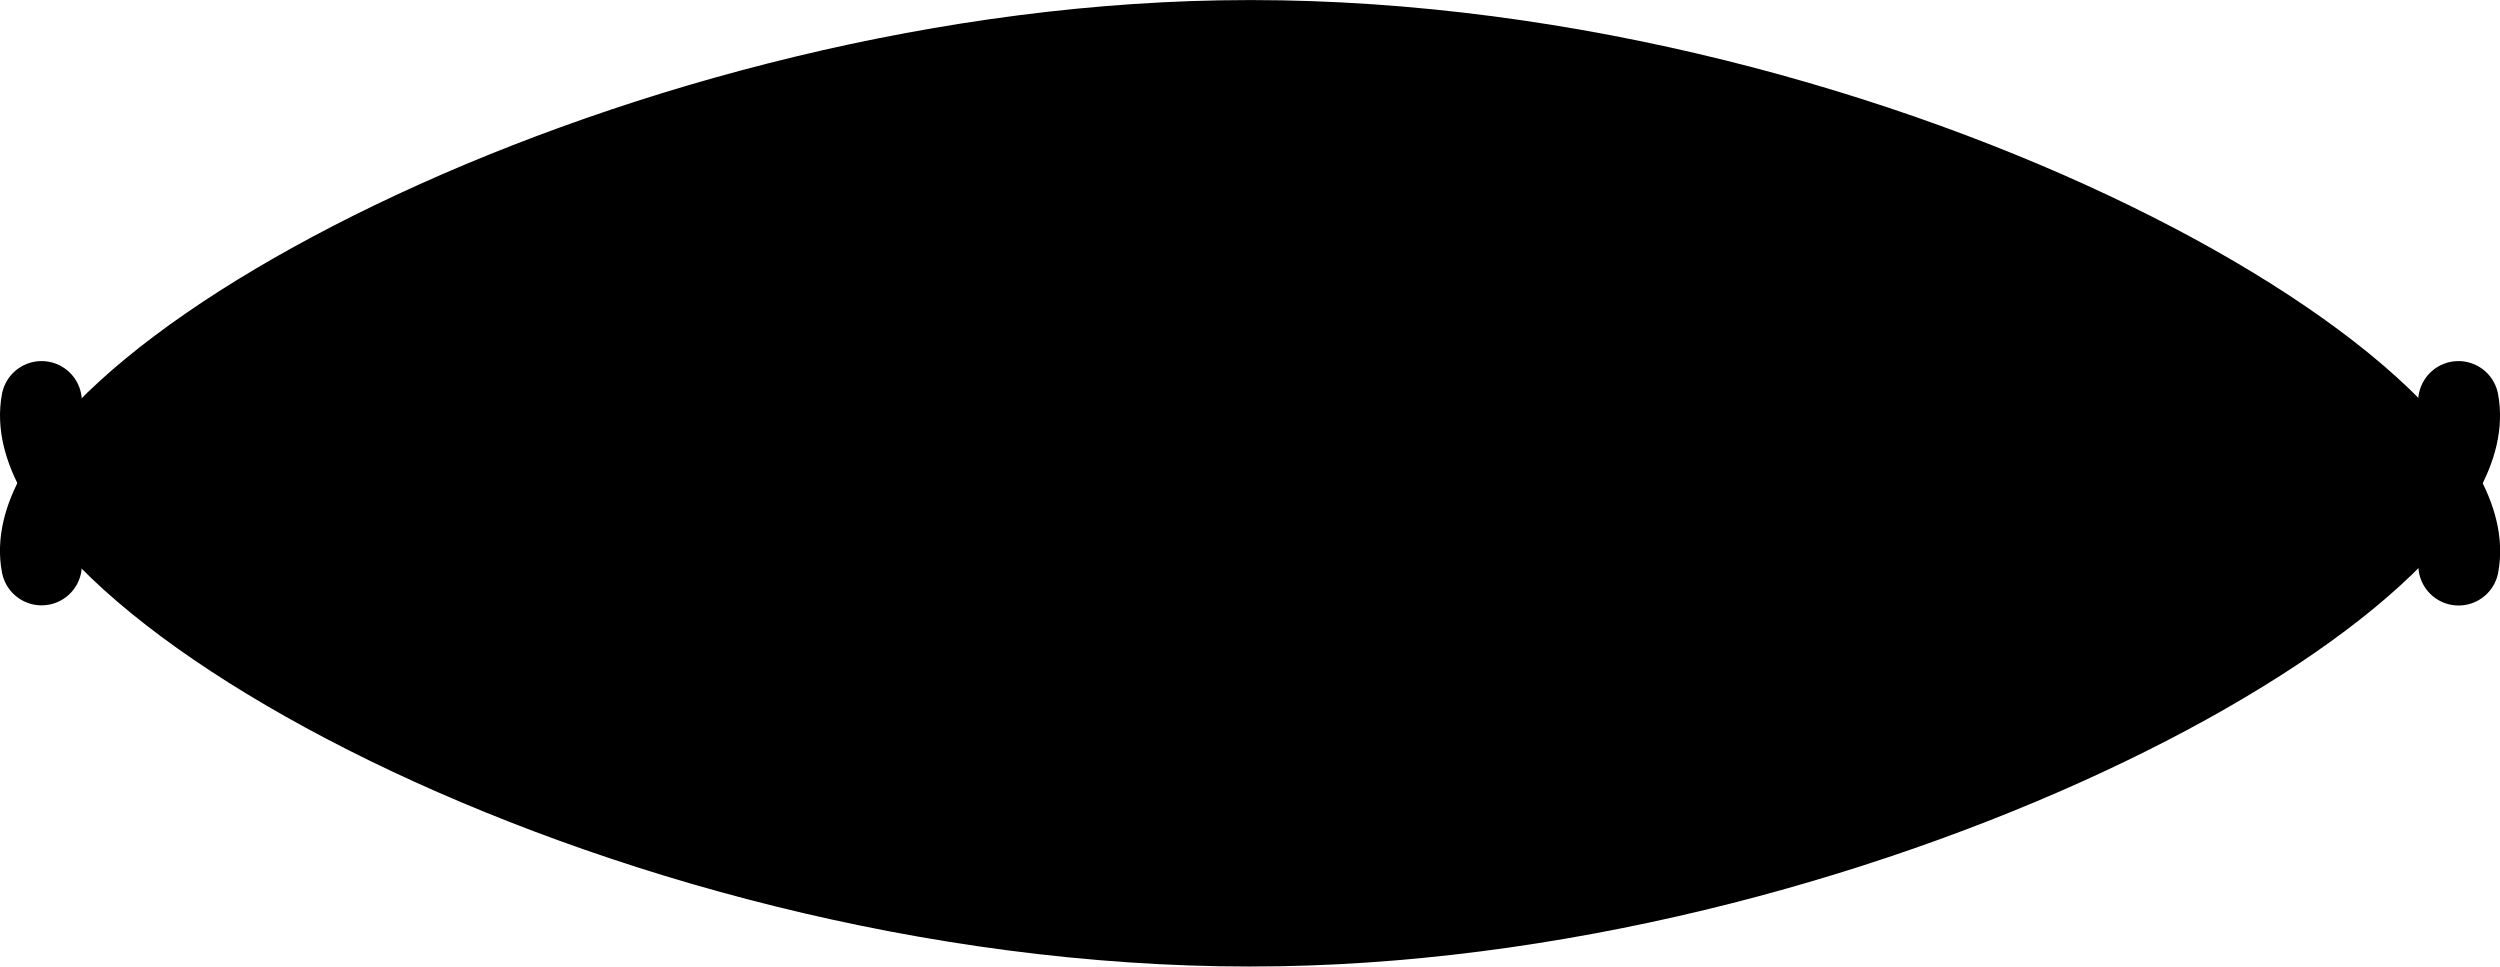
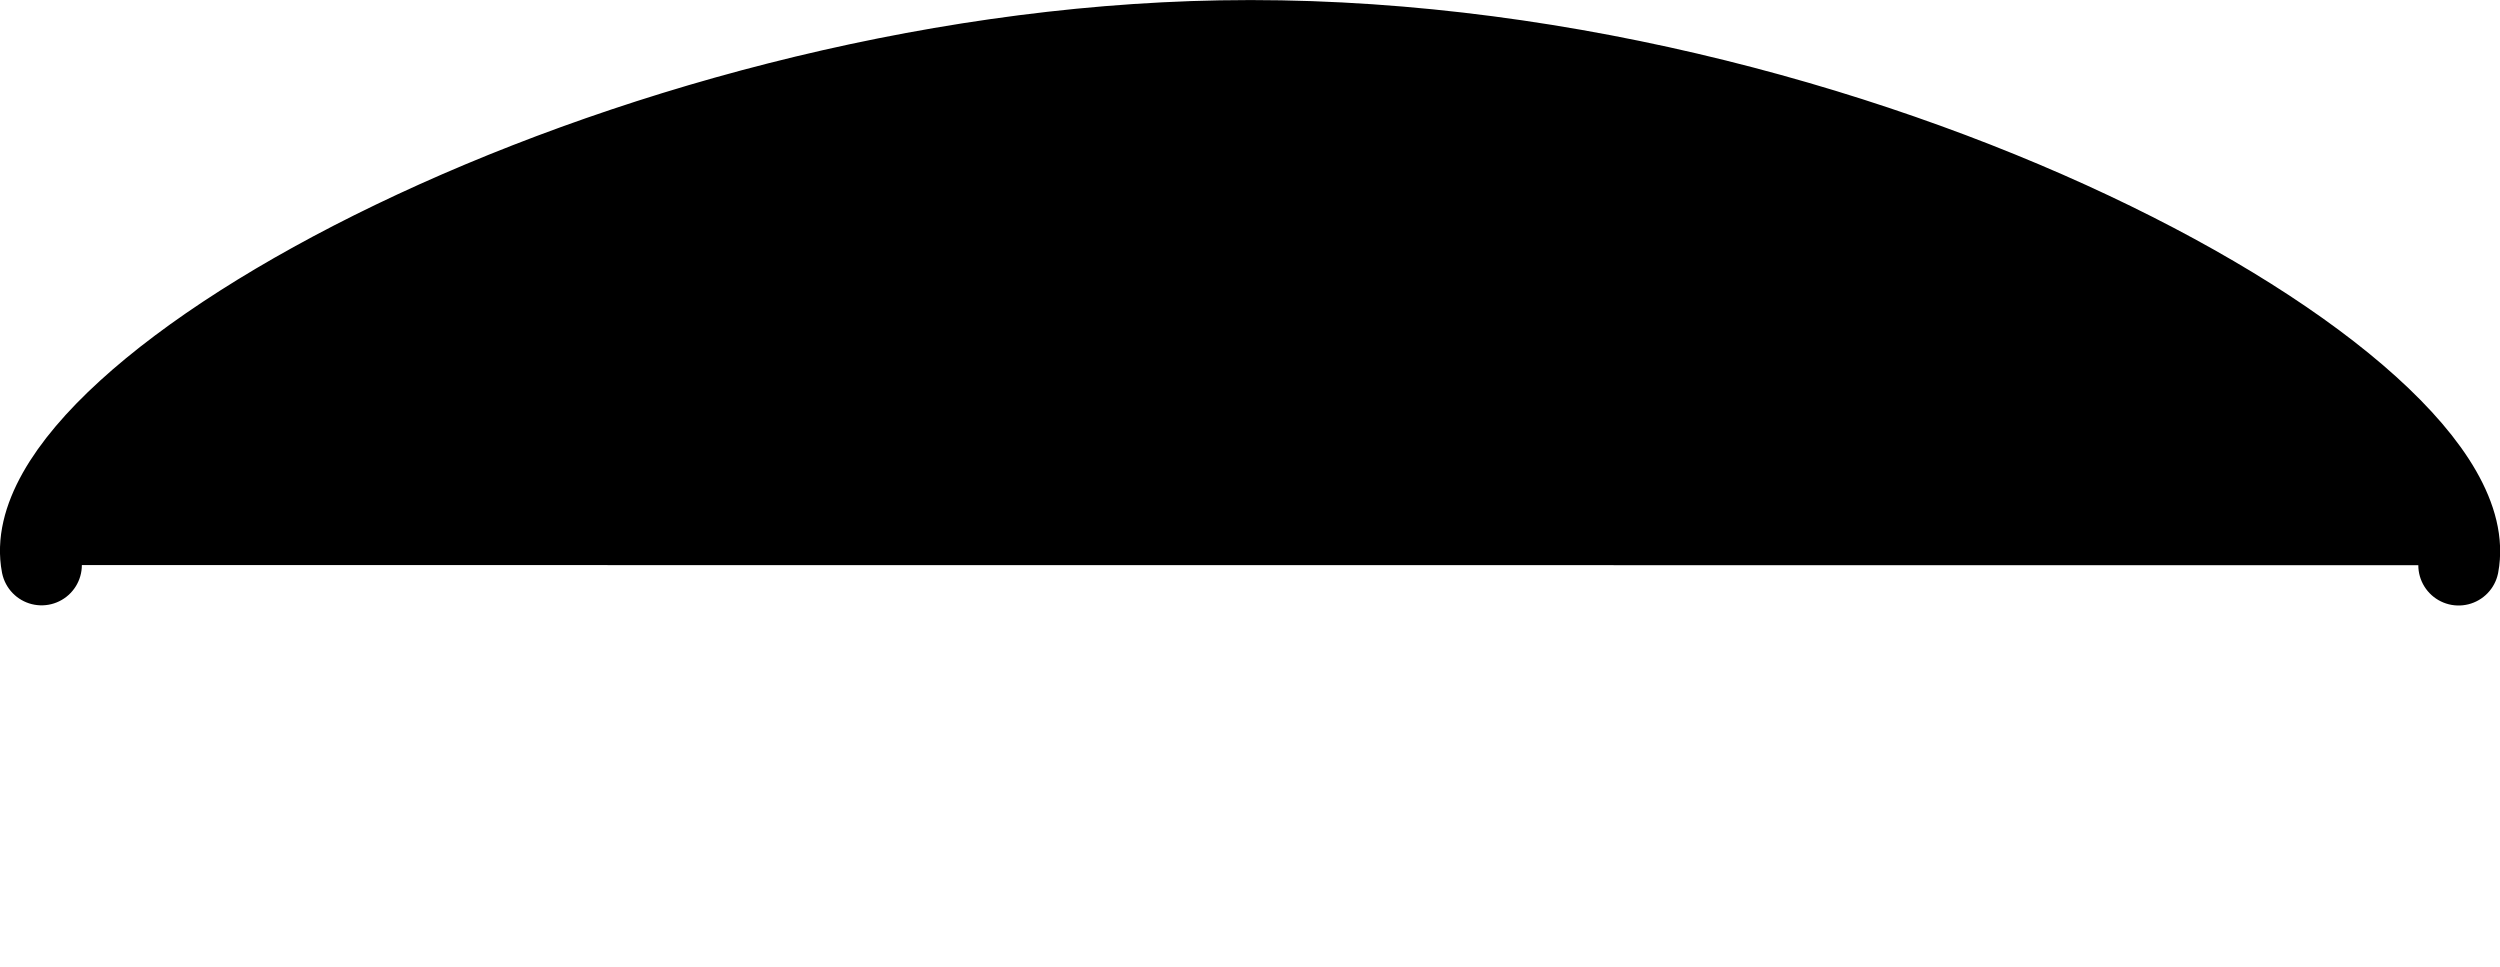
<svg xmlns="http://www.w3.org/2000/svg" id="uuid-5c552854-b620-4711-b2cc-e78b1985783a" width="155.16" height="59.99" viewBox="0 0 155.16 59.99">
  <style>
        /* Default light mode styles */
        path {
            fill: #000; /* Default fill color for light mode */
        }
        circle {
            fill: #000; /* Default fill color for light mode */
        }

        /* Dark mode styles */
        @media (prefers-color-scheme: dark) {
            path {
                fill: #fff; /* Fill color for dark mode */
            }
            circle {
                fill: #fff; /* Fill color for dark mode */
            }
        }
    </style>
-   <path id="uuid-c0db0eb1-e06f-4039-af15-f21a2f91a0d0" d="M152.58,24.91c2.09,10.91-35.9,31.9-73.17,32.56C39.84,58.17.49,35.98,2.58,24.91" fill="none" stroke="currentColor" stroke-linecap="round" stroke-linejoin="round" stroke-width="5" />
-   <circle id="uuid-ecf45ef6-3a73-4298-819b-e55748e3c393" cx="77.58" cy="20" r="17.5" stroke-width="0" />
  <path id="uuid-d868cf1f-91b1-429a-9df6-95d0f94e41a4" d="M2.58,35.07C.49,24.17,38.48,3.18,75.76,2.52c39.57-.7,78.92,21.5,76.83,32.56" fill="none" stroke="currentColor" stroke-linecap="round" stroke-linejoin="round" stroke-width="5" />
-   <circle id="uuid-262466aa-9d17-4a71-a471-a9e16cb603a2" cx="77.58" cy="39.99" r="17.5" stroke-width="0" />
</svg>